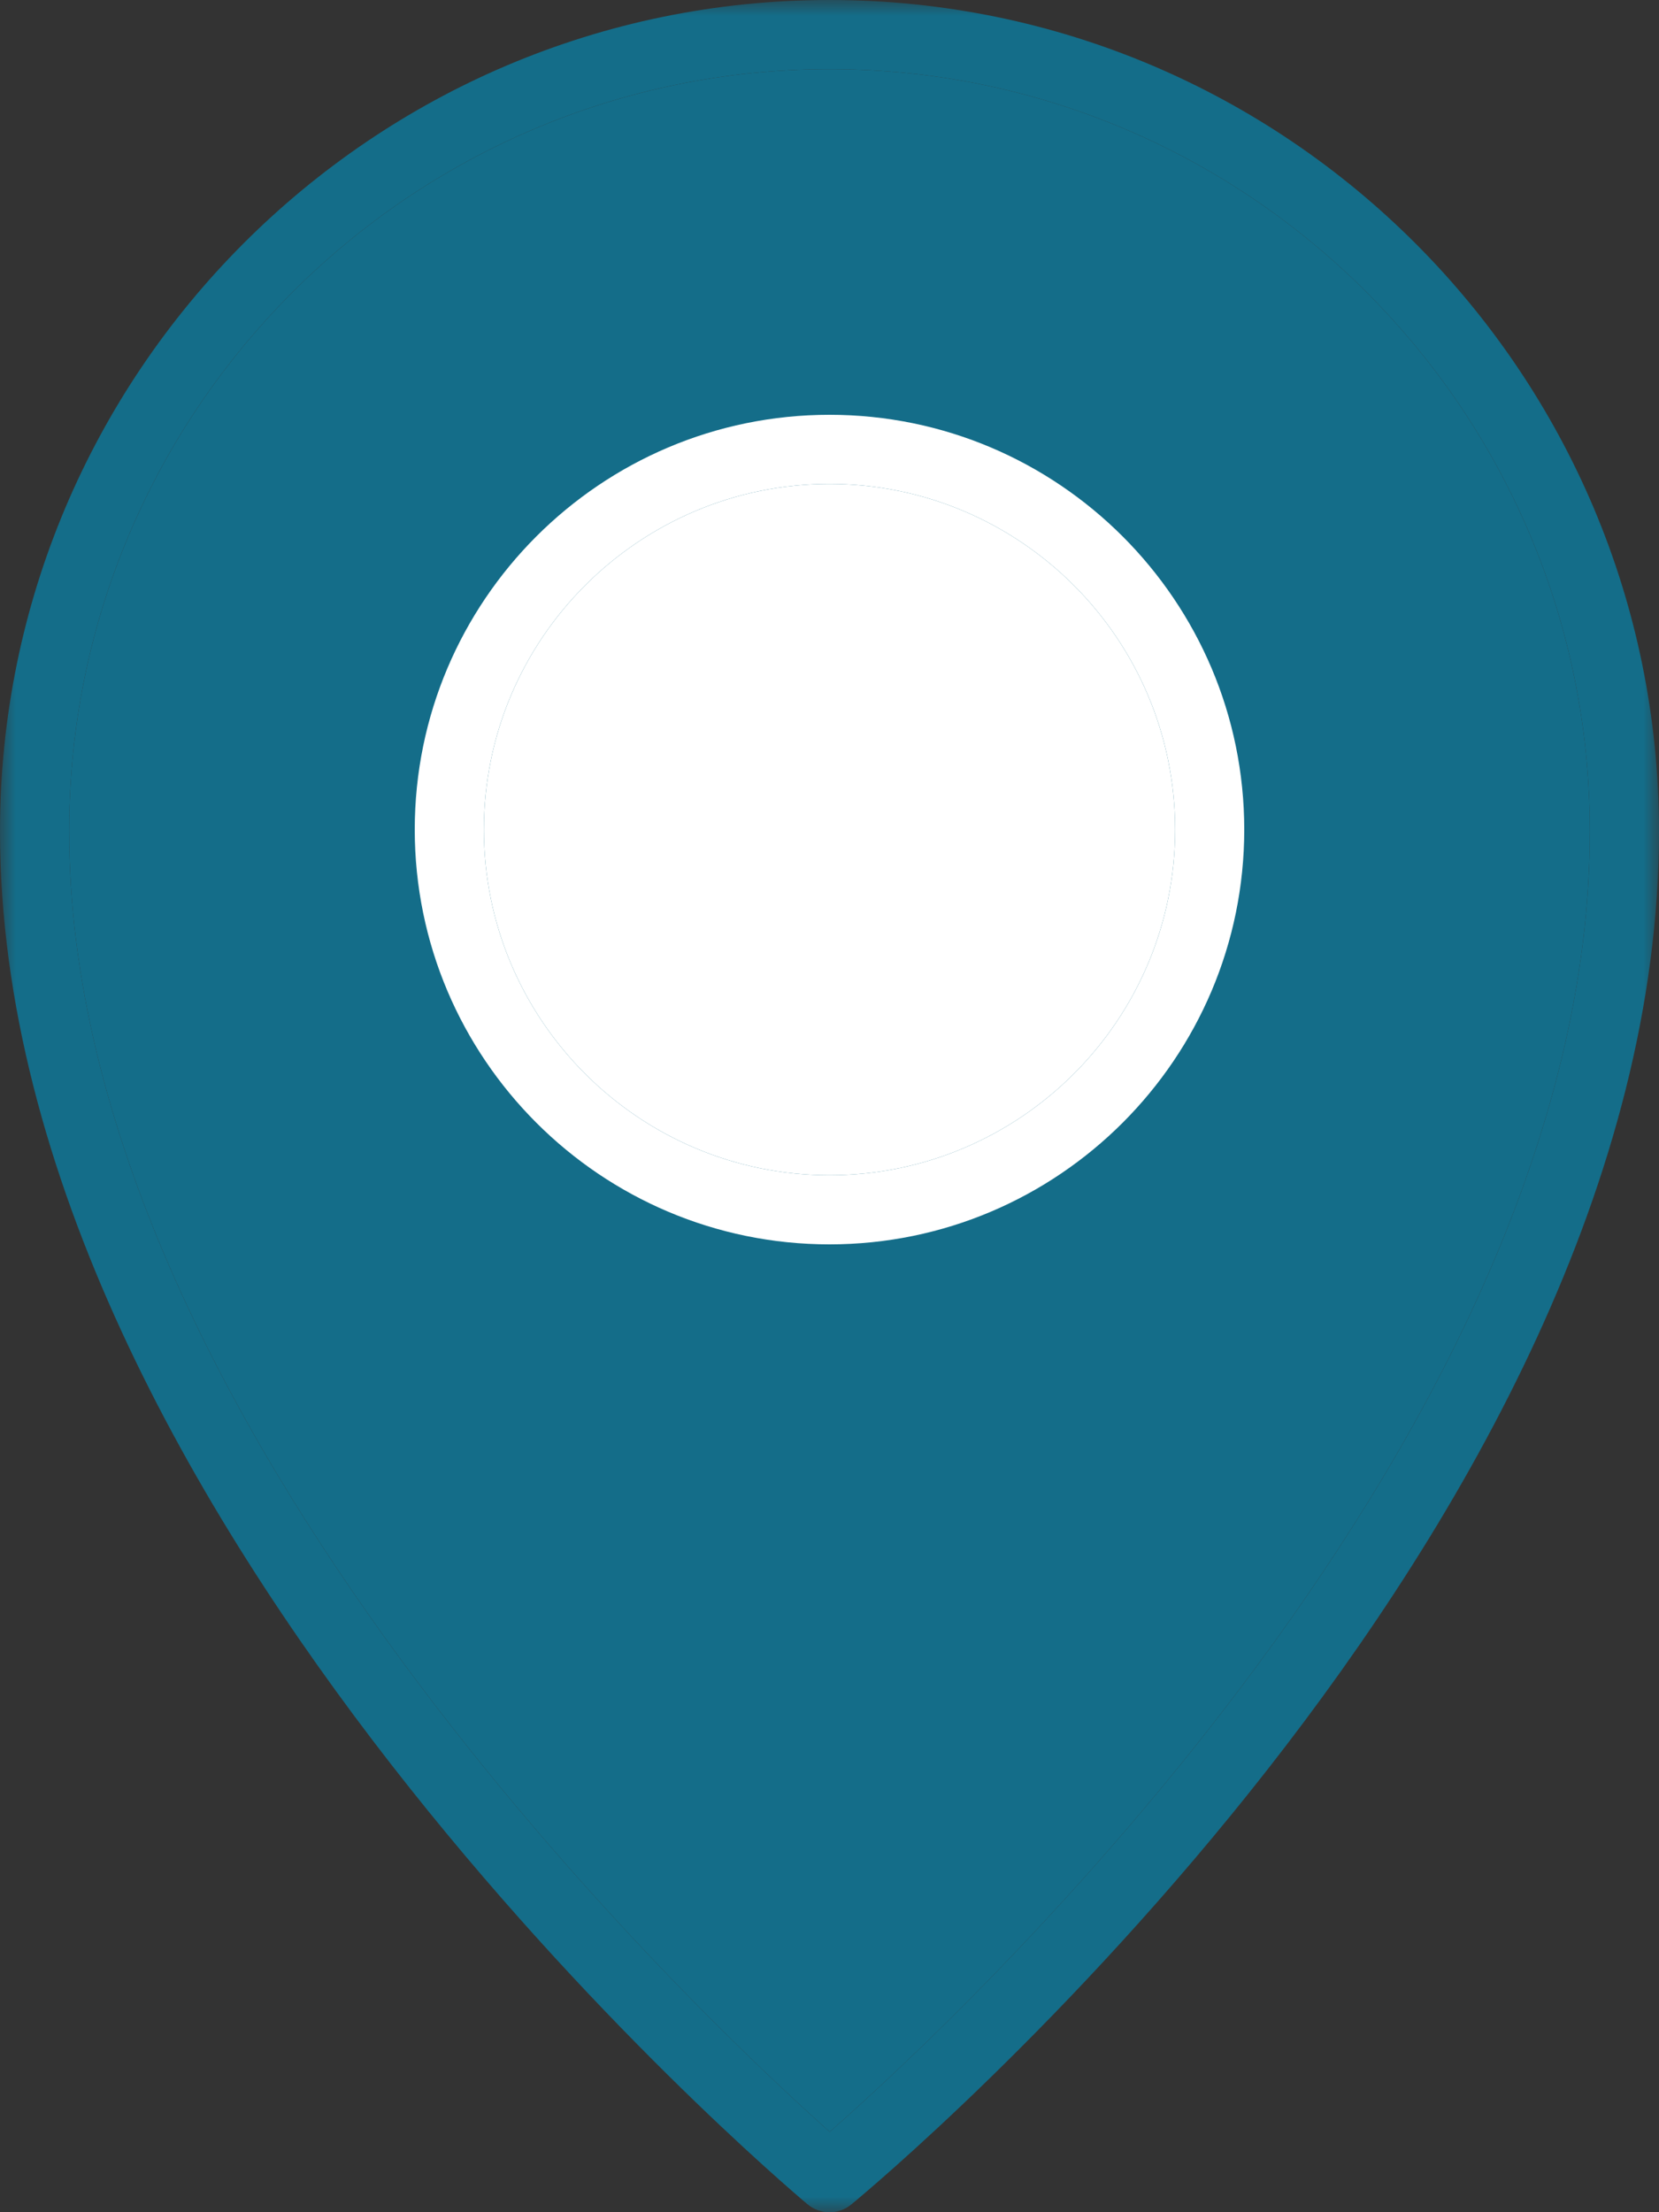
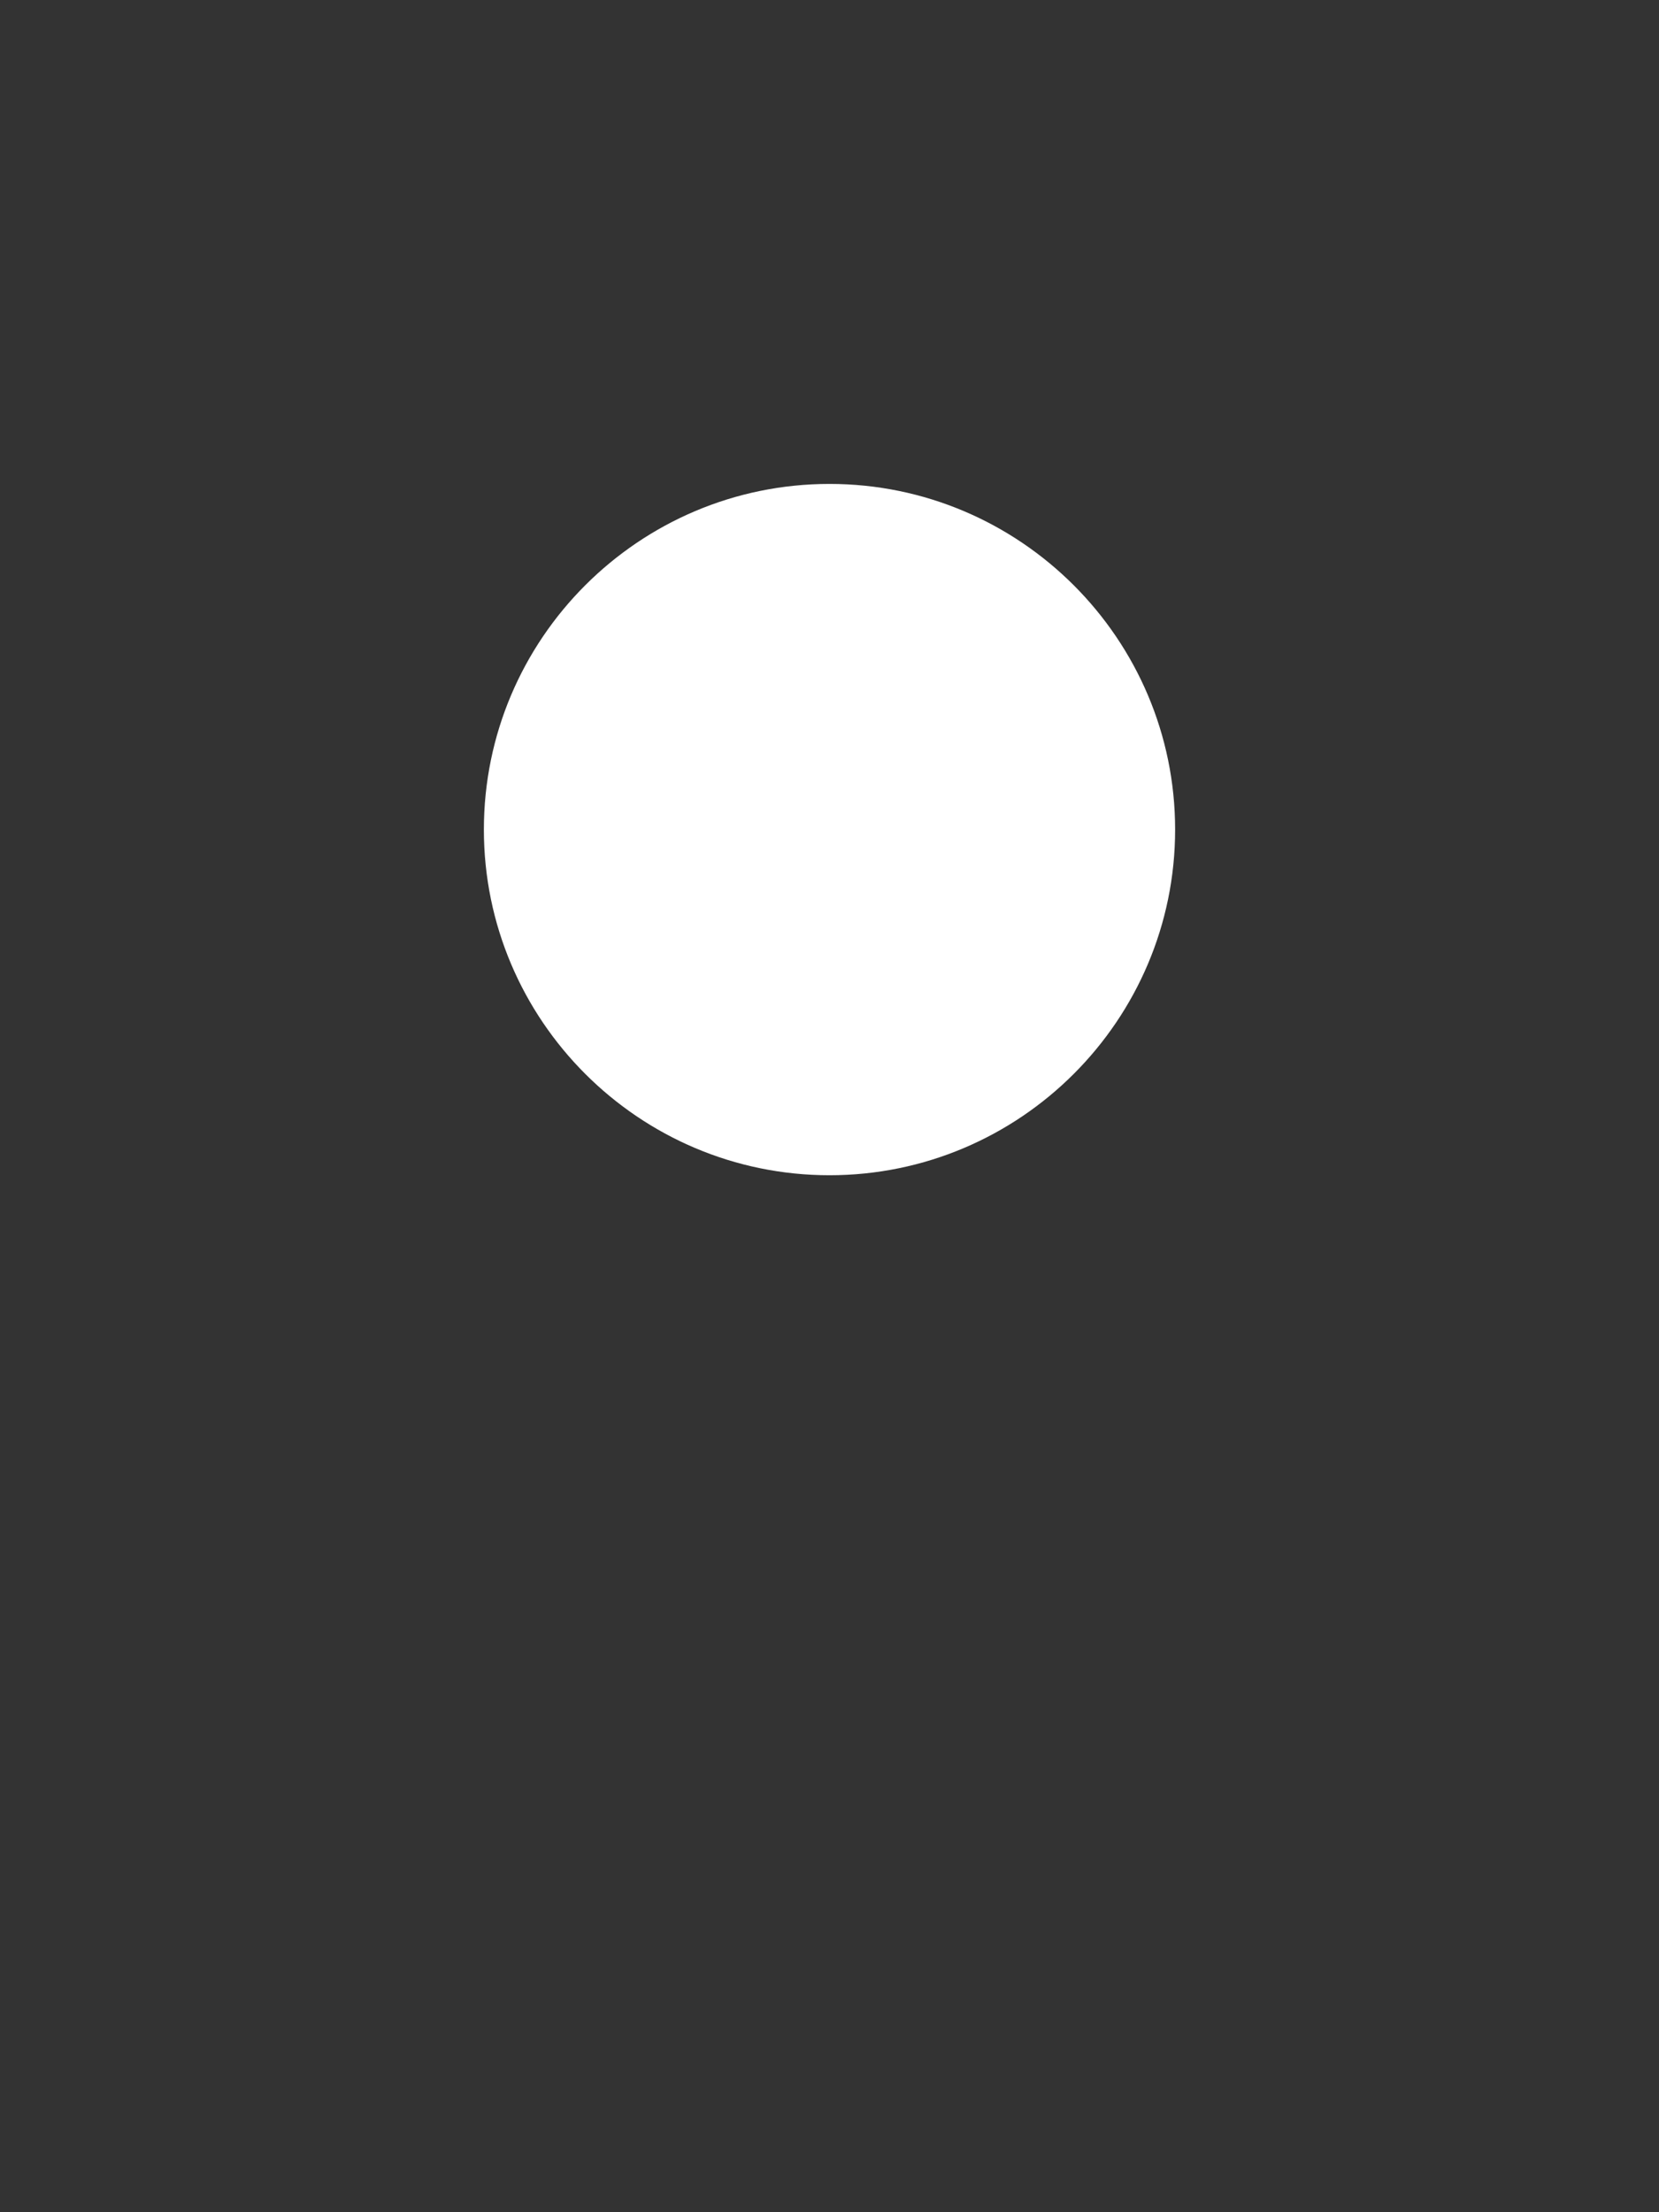
<svg xmlns="http://www.w3.org/2000/svg" width="54" height="72" viewBox="0 0 54 72" fill="none">
  <rect x="0" y="0" width="54" height="72" fill="#333333" stroke="none" />
  <g clip-path="url(#clip0_37_248)">
    <mask id="mask0_37_248" style="mask-type:luminance" maskUnits="userSpaceOnUse" x="0" y="0" width="54" height="72">
      <path d="M54 0H0V72H54V0Z" fill="white" />
    </mask>
    <g mask="url(#mask0_37_248)">
-       <path d="M27 0C12.112 0 0 12.136 0 27.049C0 49.385 25.202 70.832 26.276 71.734C26.476 71.905 26.73 72 26.994 72.002C27.257 72.003 27.513 71.912 27.715 71.743C28.789 70.857 54 49.779 54 27.049C54 12.136 41.888 0 27 0ZM27.005 69.385C22.862 65.684 2.25 46.303 2.25 27.049C2.25 13.374 13.354 2.25 27 2.25C40.646 2.25 51.75 13.374 51.75 27.049C51.75 46.629 31.158 65.734 27.005 69.385Z" fill="#146D89" />
-       <path d="M27.005 69.385C22.862 65.684 2.25 46.303 2.25 27.049C2.25 13.374 13.354 2.25 27 2.25C40.646 2.25 51.75 13.374 51.75 27.049C51.75 46.629 31.158 65.734 27.005 69.385Z" fill="#146D89" />
-       <path d="M27 13.5C19.555 13.5 13.5 19.555 13.5 27C13.5 34.445 19.555 40.5 27 40.5C34.445 40.5 40.5 34.445 40.5 27C40.5 19.555 34.445 13.5 27 13.5ZM27 38.25C20.797 38.25 15.75 33.203 15.75 27C15.75 20.797 20.797 15.75 27 15.75C33.203 15.75 38.25 20.797 38.25 27C38.25 33.203 33.203 38.25 27 38.25Z" fill="white" />
      <path d="M27 38.25C20.797 38.25 15.75 33.203 15.75 27C15.75 20.797 20.797 15.75 27 15.75C33.203 15.75 38.25 20.797 38.25 27C38.25 33.203 33.203 38.25 27 38.25Z" fill="white" />
    </g>
  </g>
  <defs>
    <clipPath id="clip0_37_248">
      <rect width="54" height="72" fill="white" />
    </clipPath>
  </defs>
</svg>